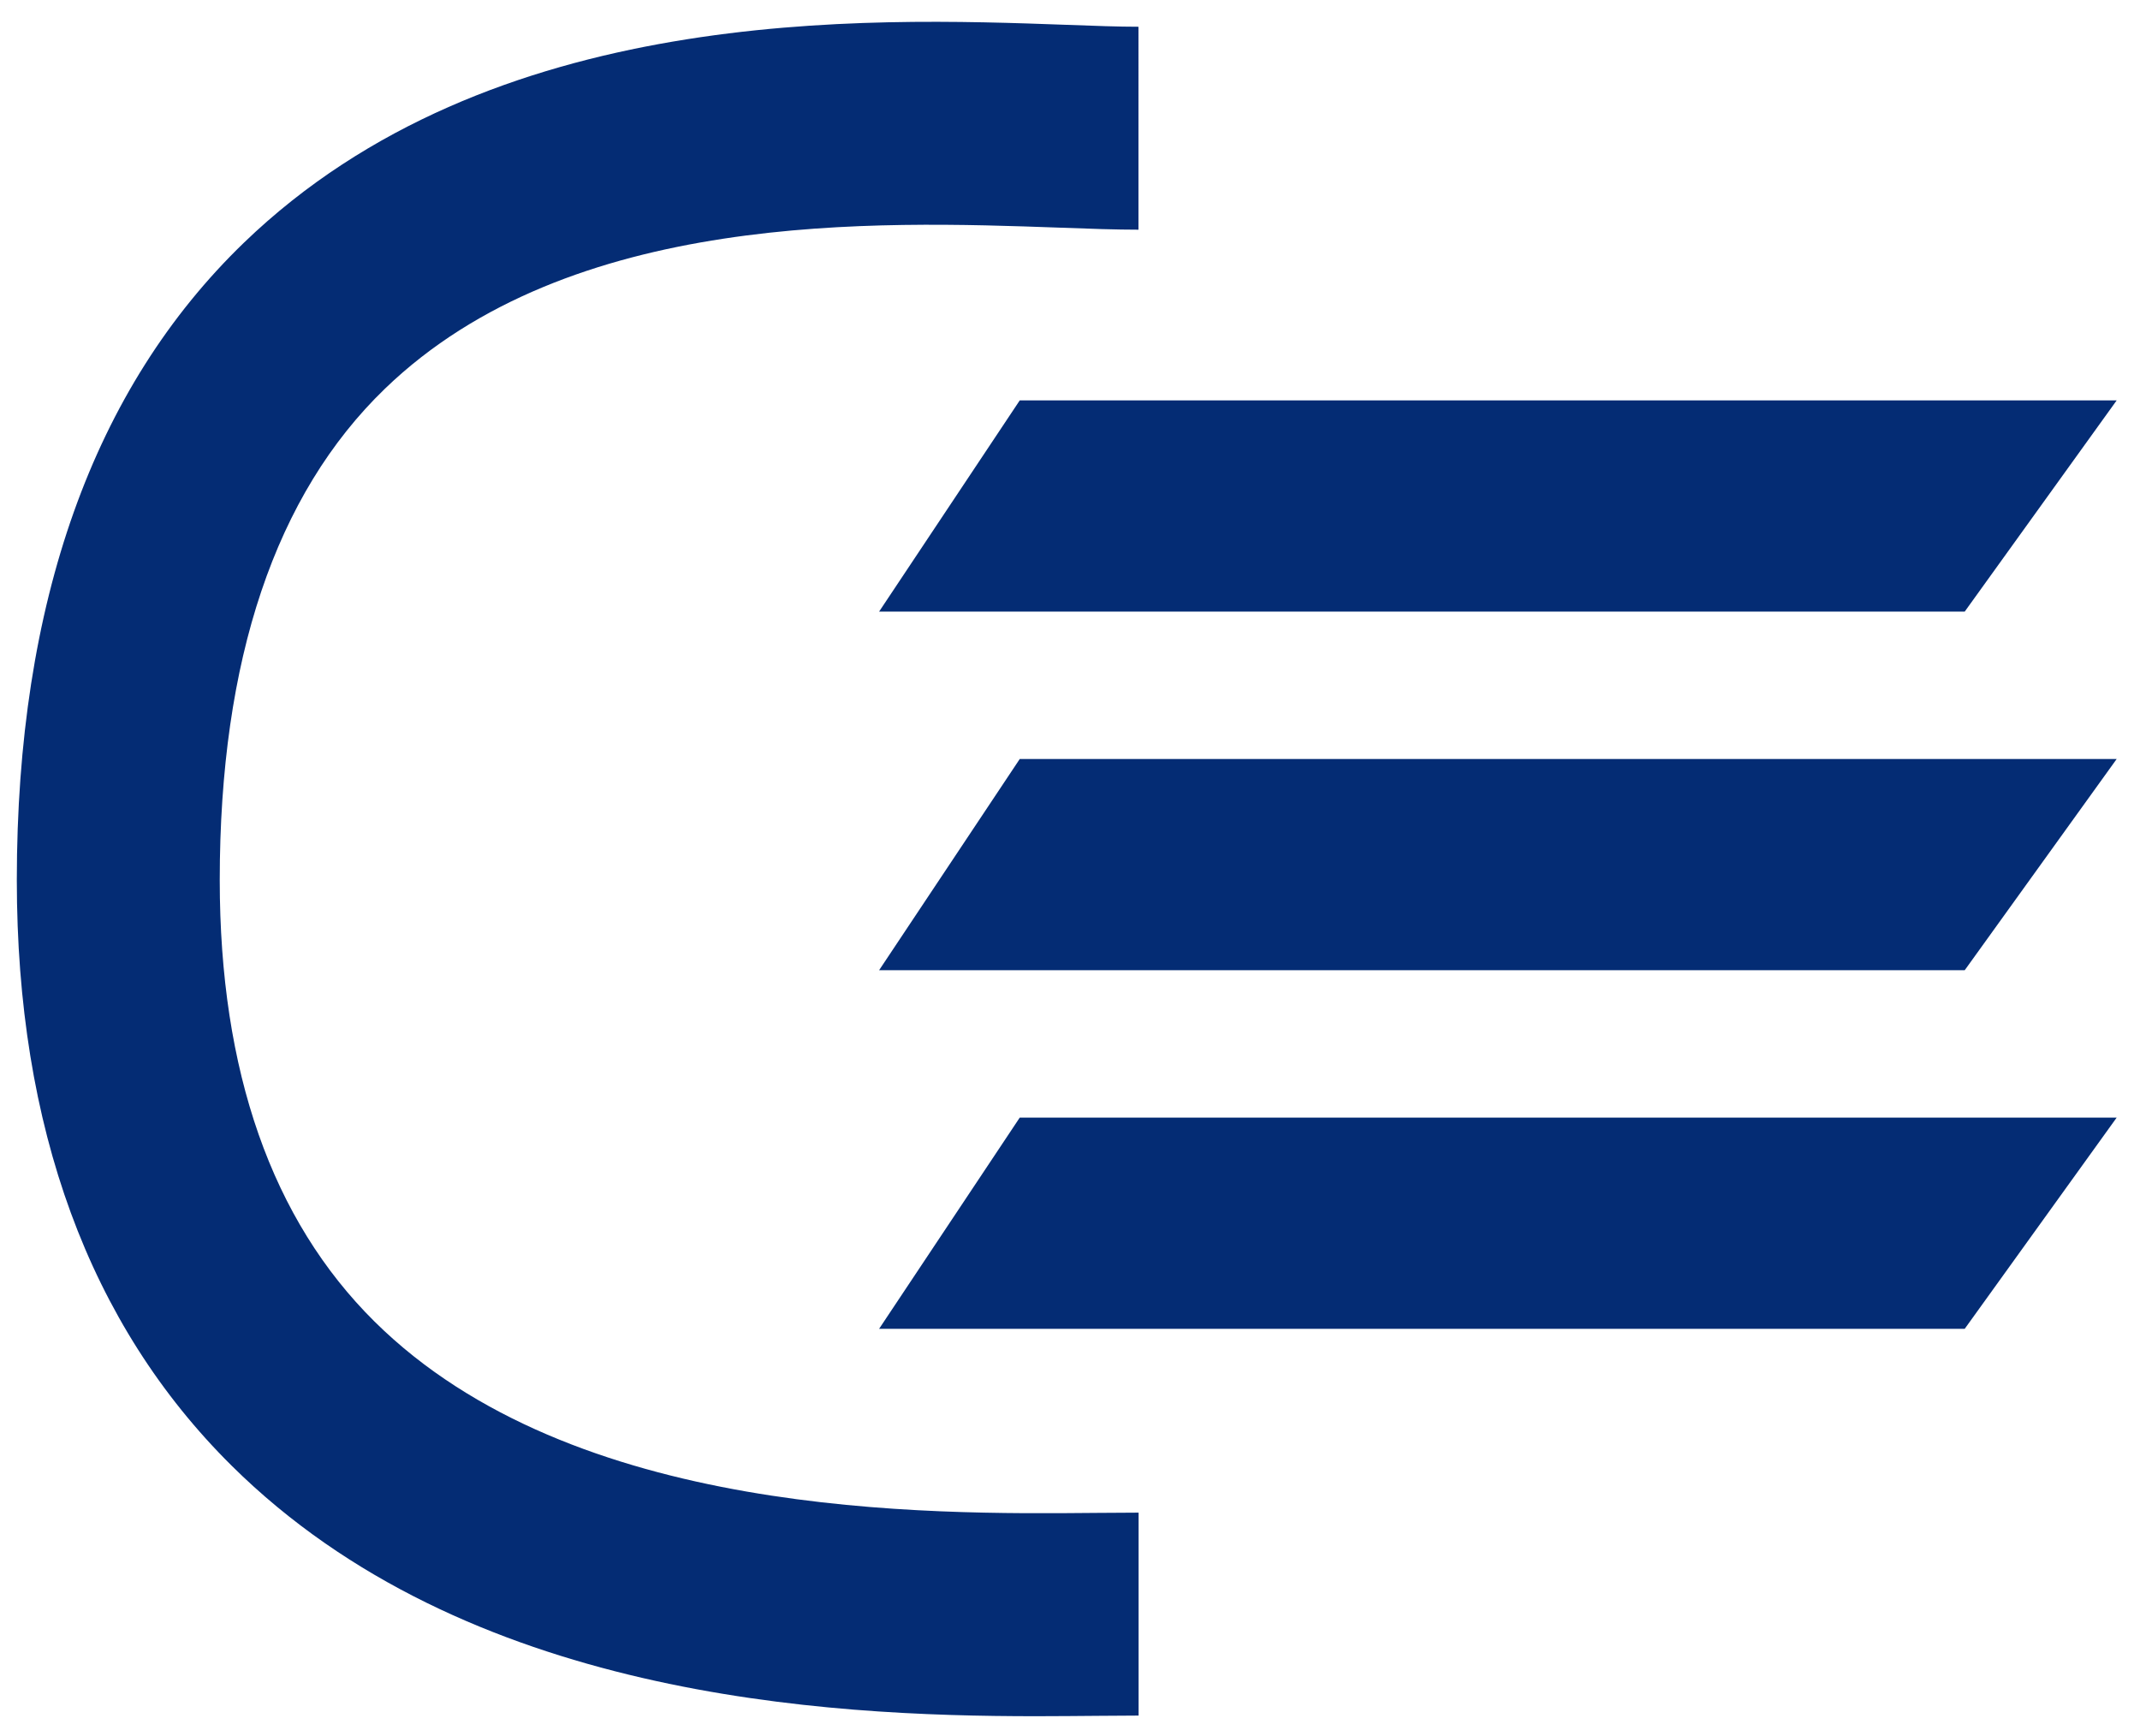
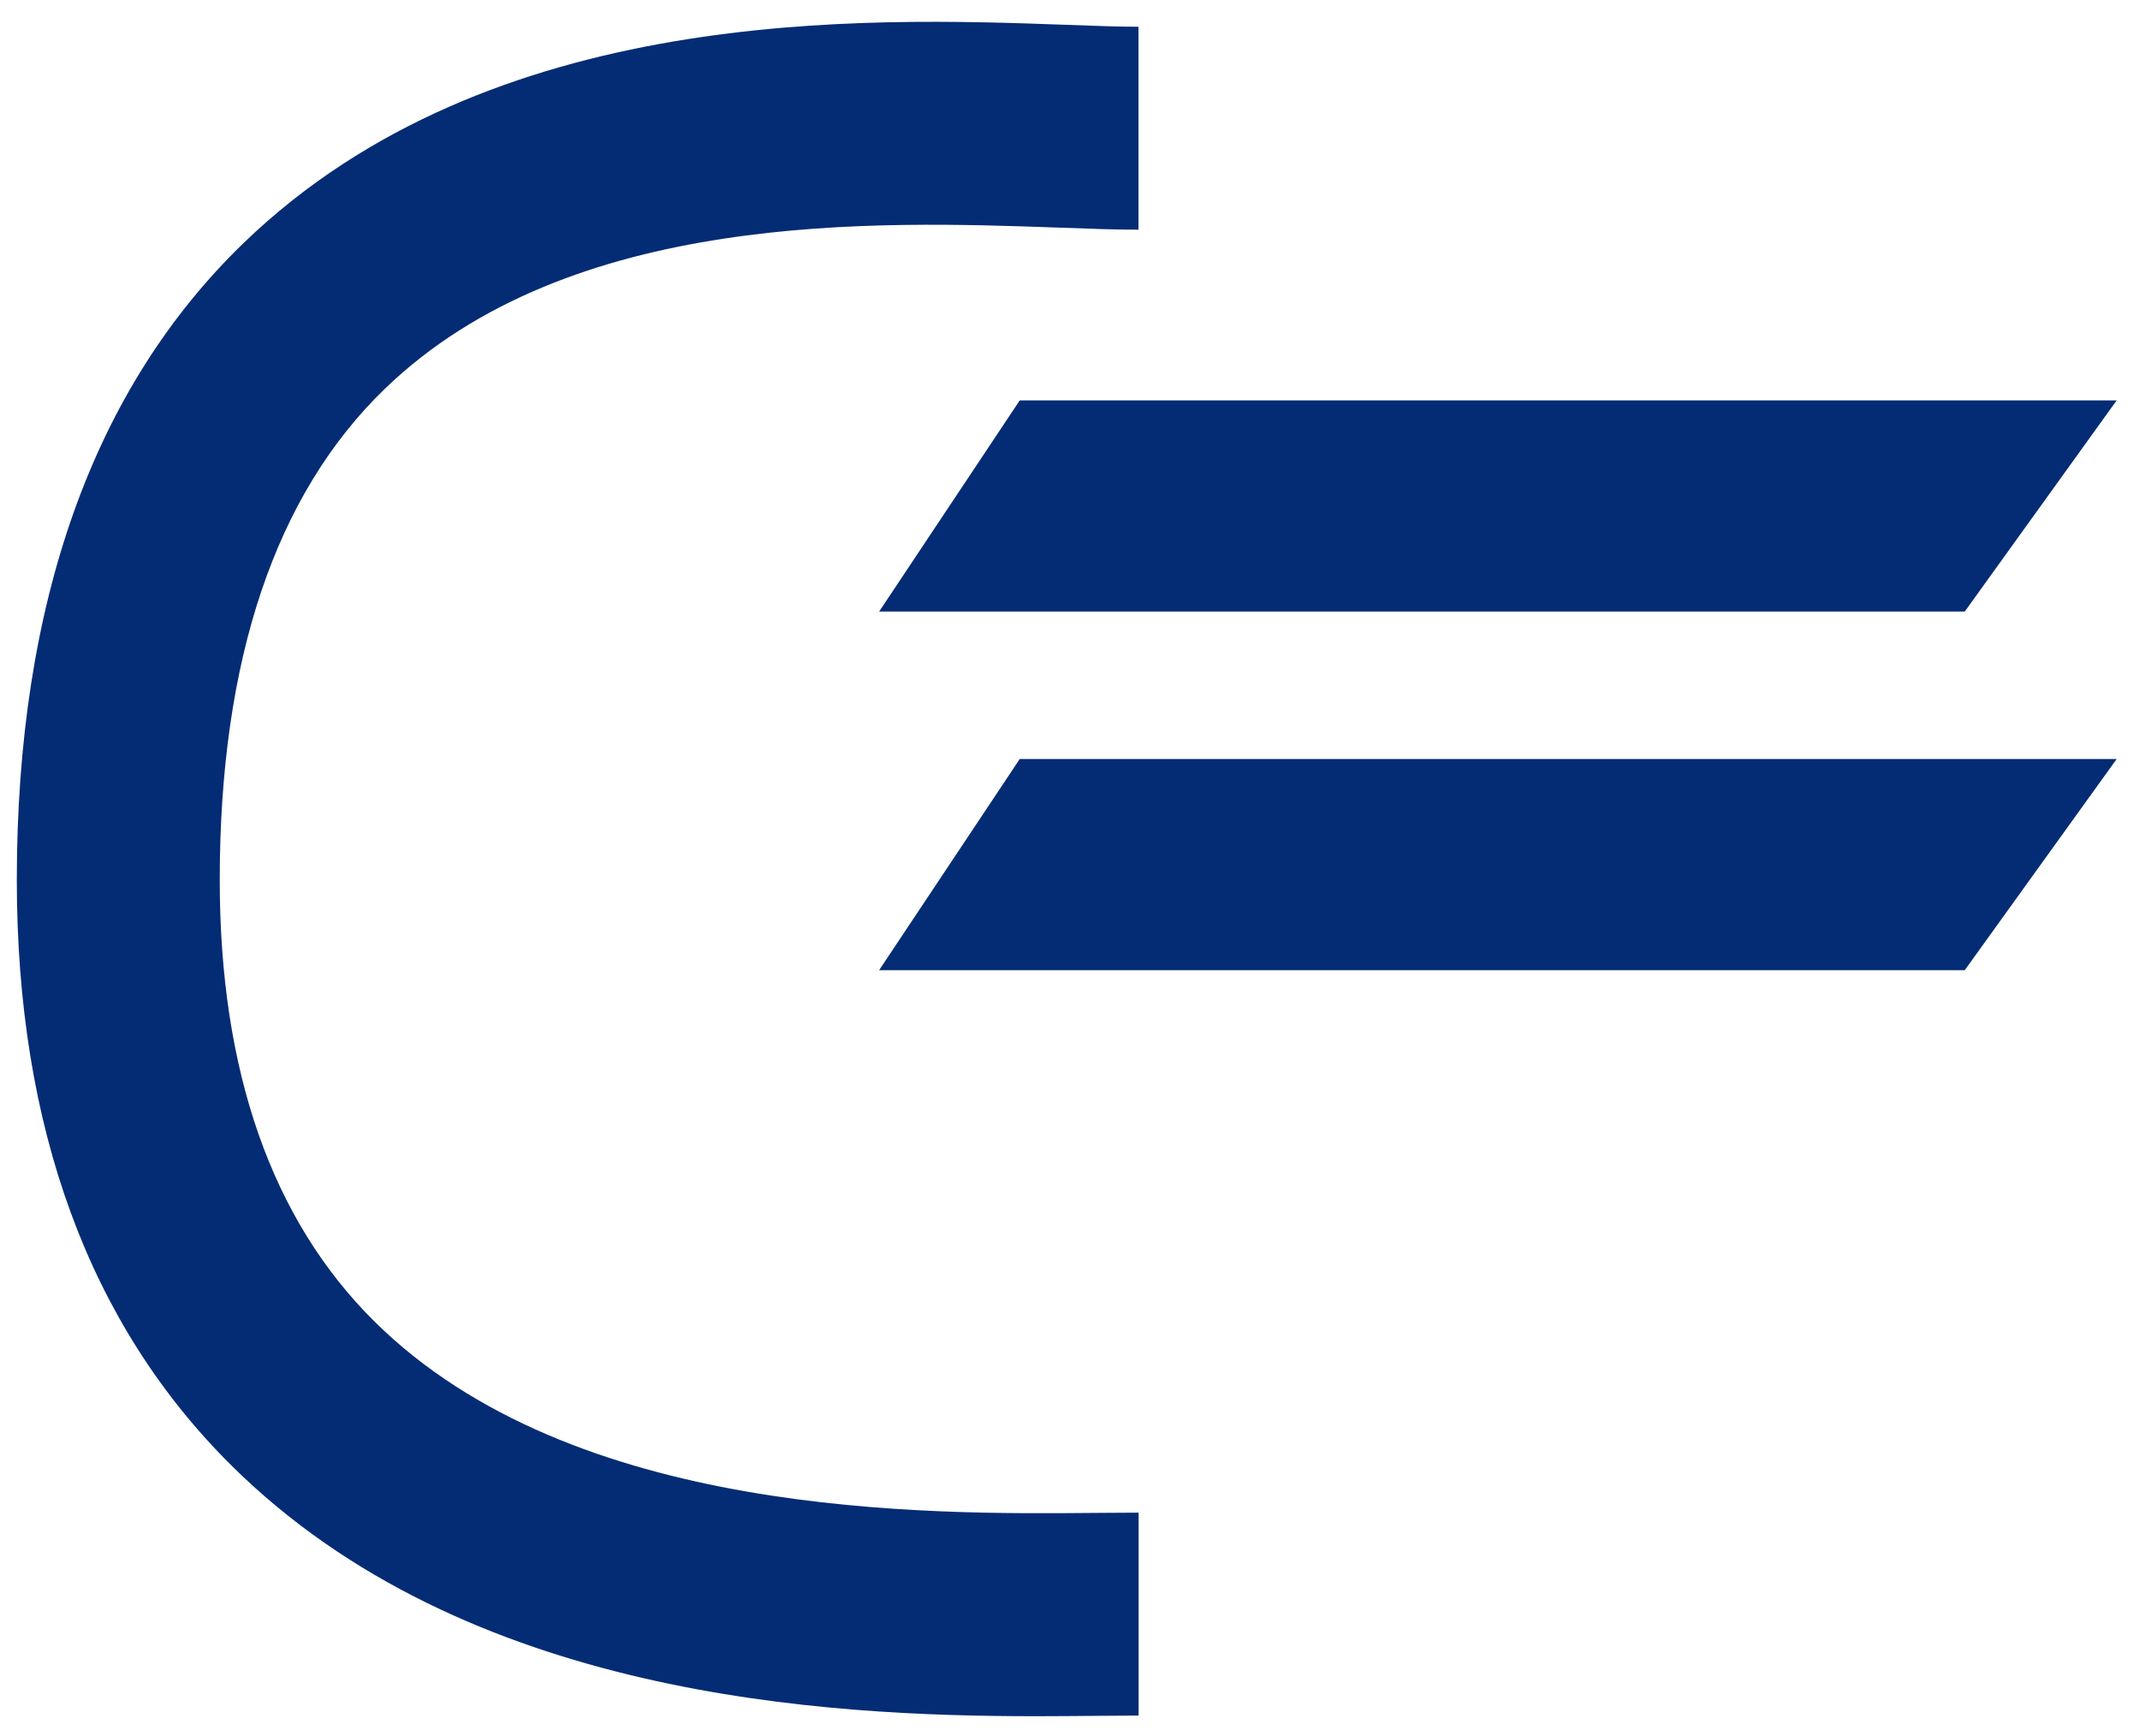
<svg xmlns="http://www.w3.org/2000/svg" id="Layer_1" x="0px" y="0px" viewBox="0 0 1679.9 1362.8" style="enable-background:new 0 0 1679.9 1362.8;" xml:space="preserve">
  <style type="text/css">	.st0{fill:#042C74;}</style>
  <g>
    <path class="st0" d="M294,1037.4C213.4,957.6,172.5,841,172.5,690.8c0-172.9,43.7-302.7,129.7-385.7   c145.3-140.2,386-131.5,529.6-126.4c23.8,0.9,44.7,1.6,61.9,1.6V21c-15.7,0-34.6-0.7-56.2-1.5c-157.9-5.7-451.9-16.2-646,171   C73.2,304.7,13.2,473,13.2,690.8c0,194.3,56.8,349,168.7,459.8c183.6,181.8,464.7,196.6,631.4,196.6c17.7,0,34.2-0.2,49.1-0.3   c11.5-0.1,22-0.2,31.4-0.2v-159.3c-9.8,0-20.9,0.1-33,0.2C727.4,1188.8,449.9,1191.7,294,1037.4z" />
    <polygon class="st0" points="690.1,480.1 1542.3,480.1 1661.6,314.3 800.5,314.3  " />
    <polygon class="st0" points="690.1,761.6 1542.3,761.6 1661.6,595.8 800.5,595.8  " />
-     <polygon class="st0" points="690.1,1043.1 1542.3,1043.1 1661.6,877.3 800.5,877.3  " />
  </g>
</svg>